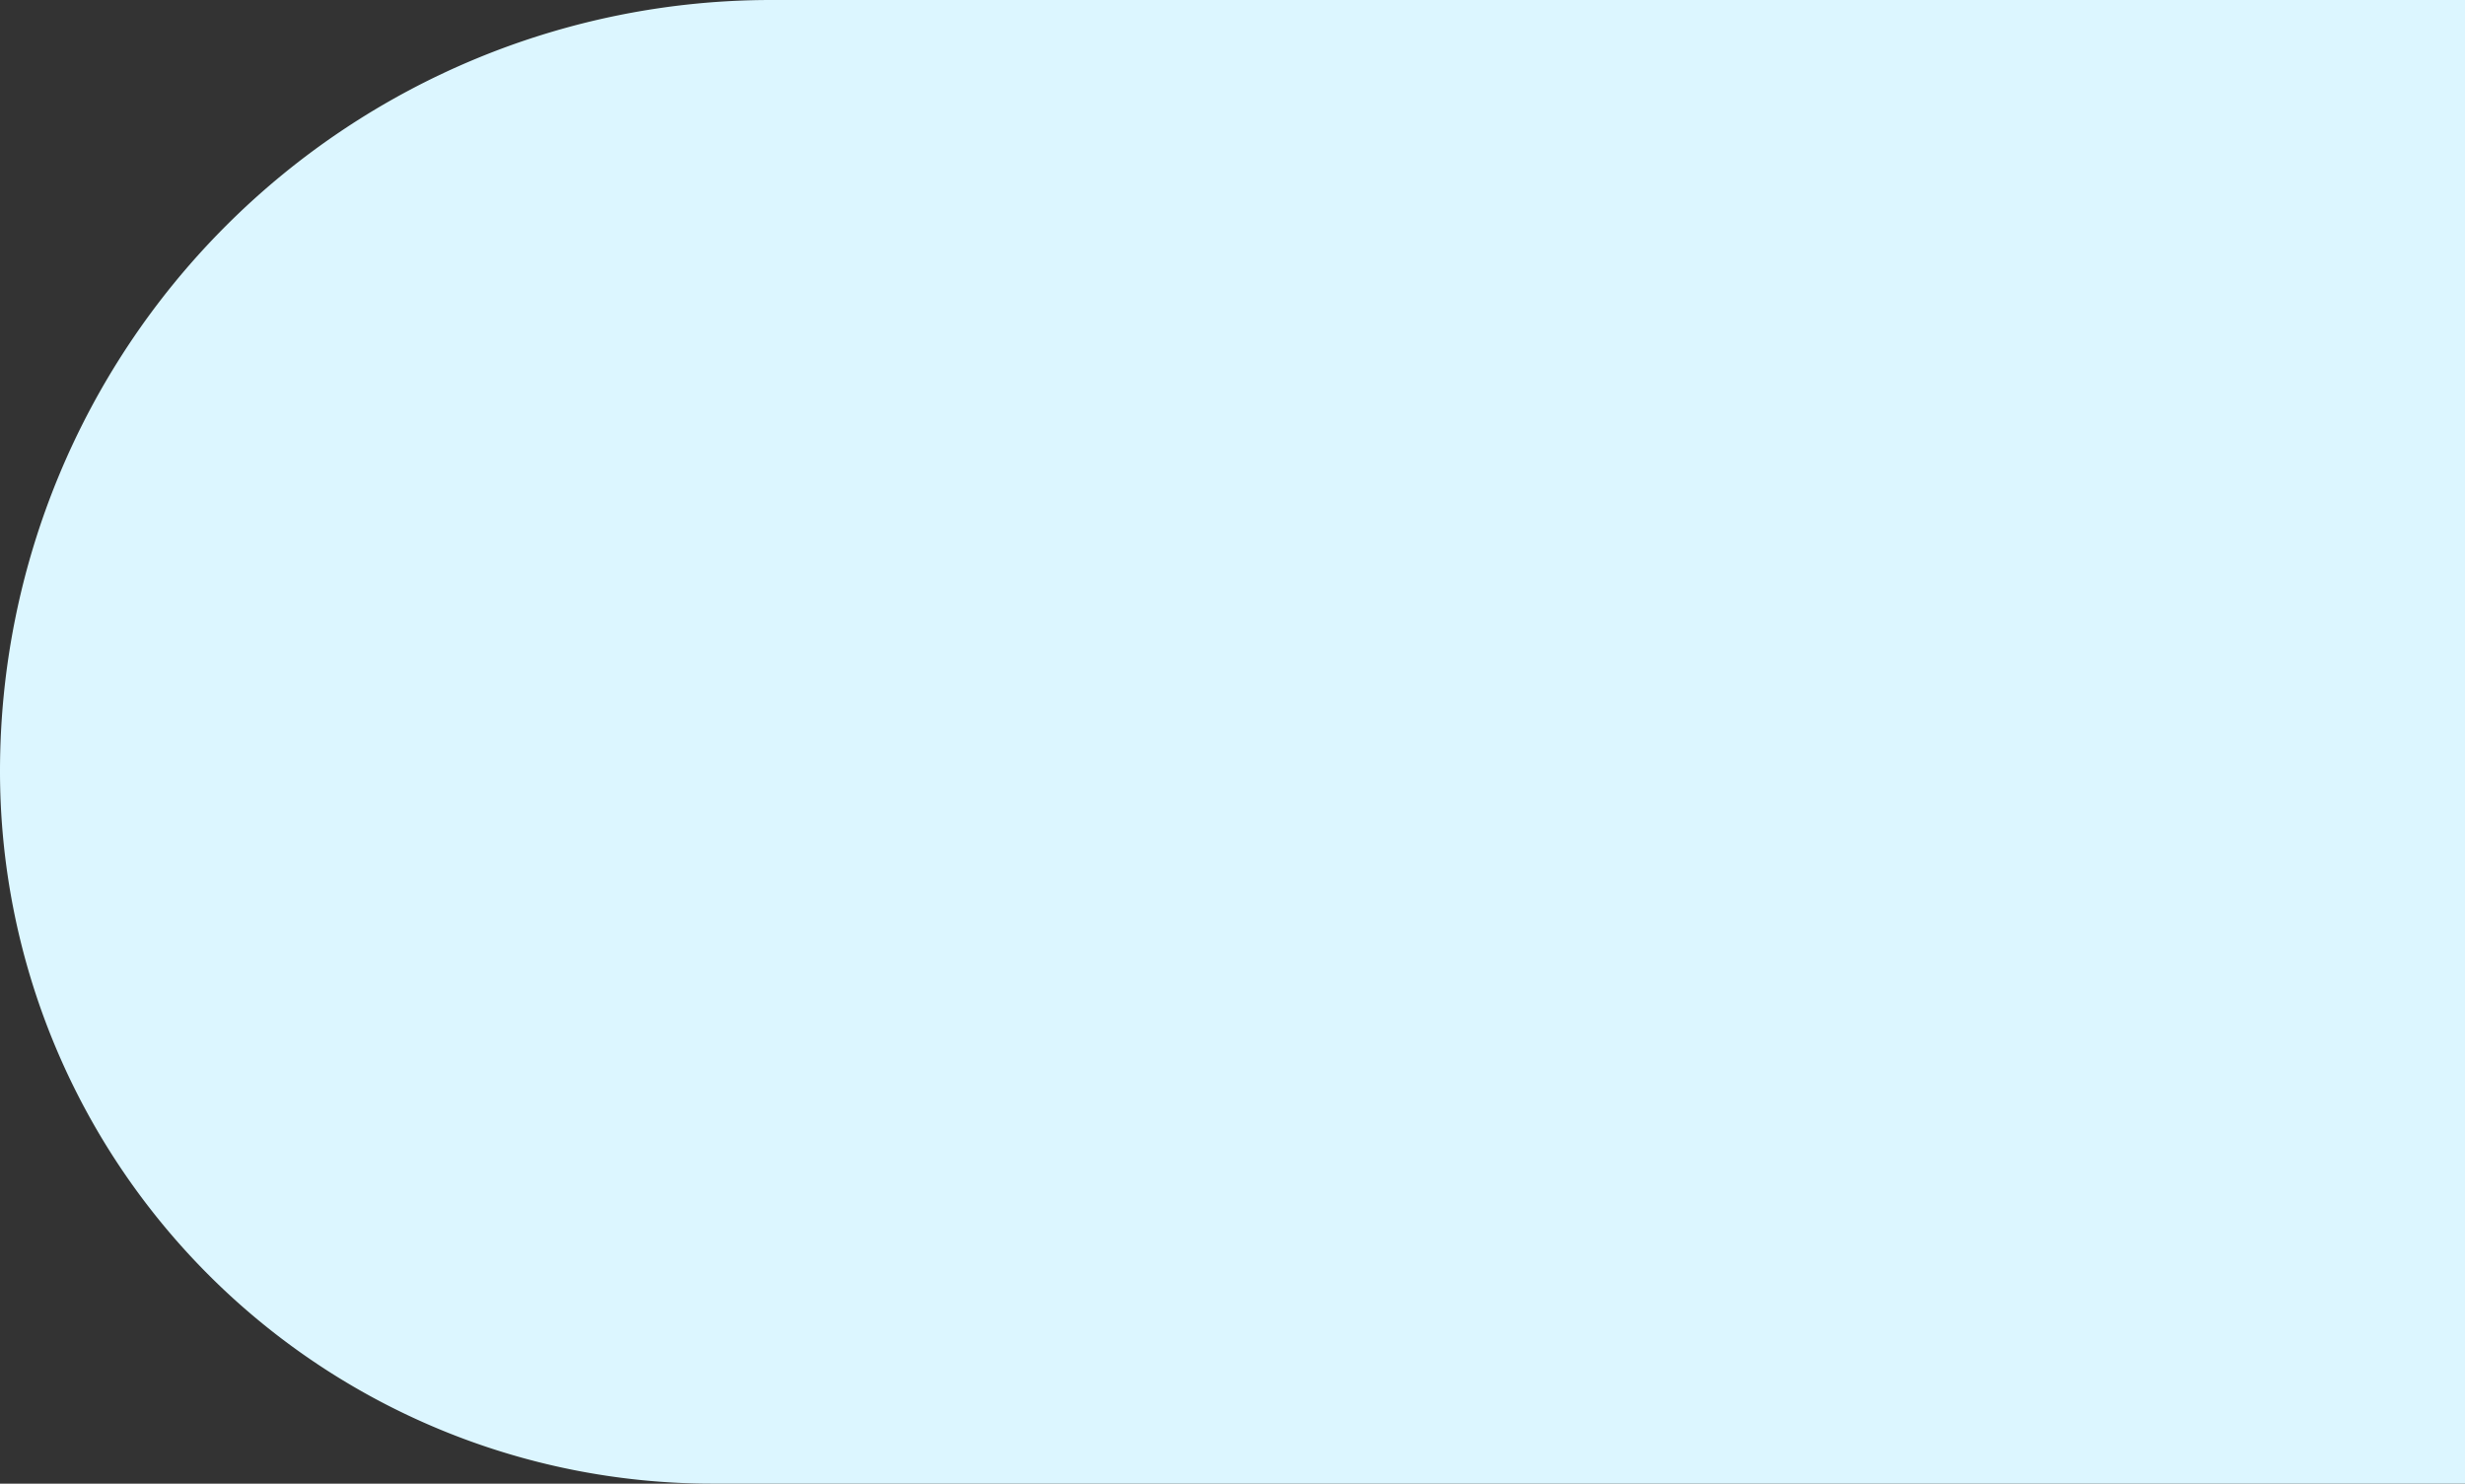
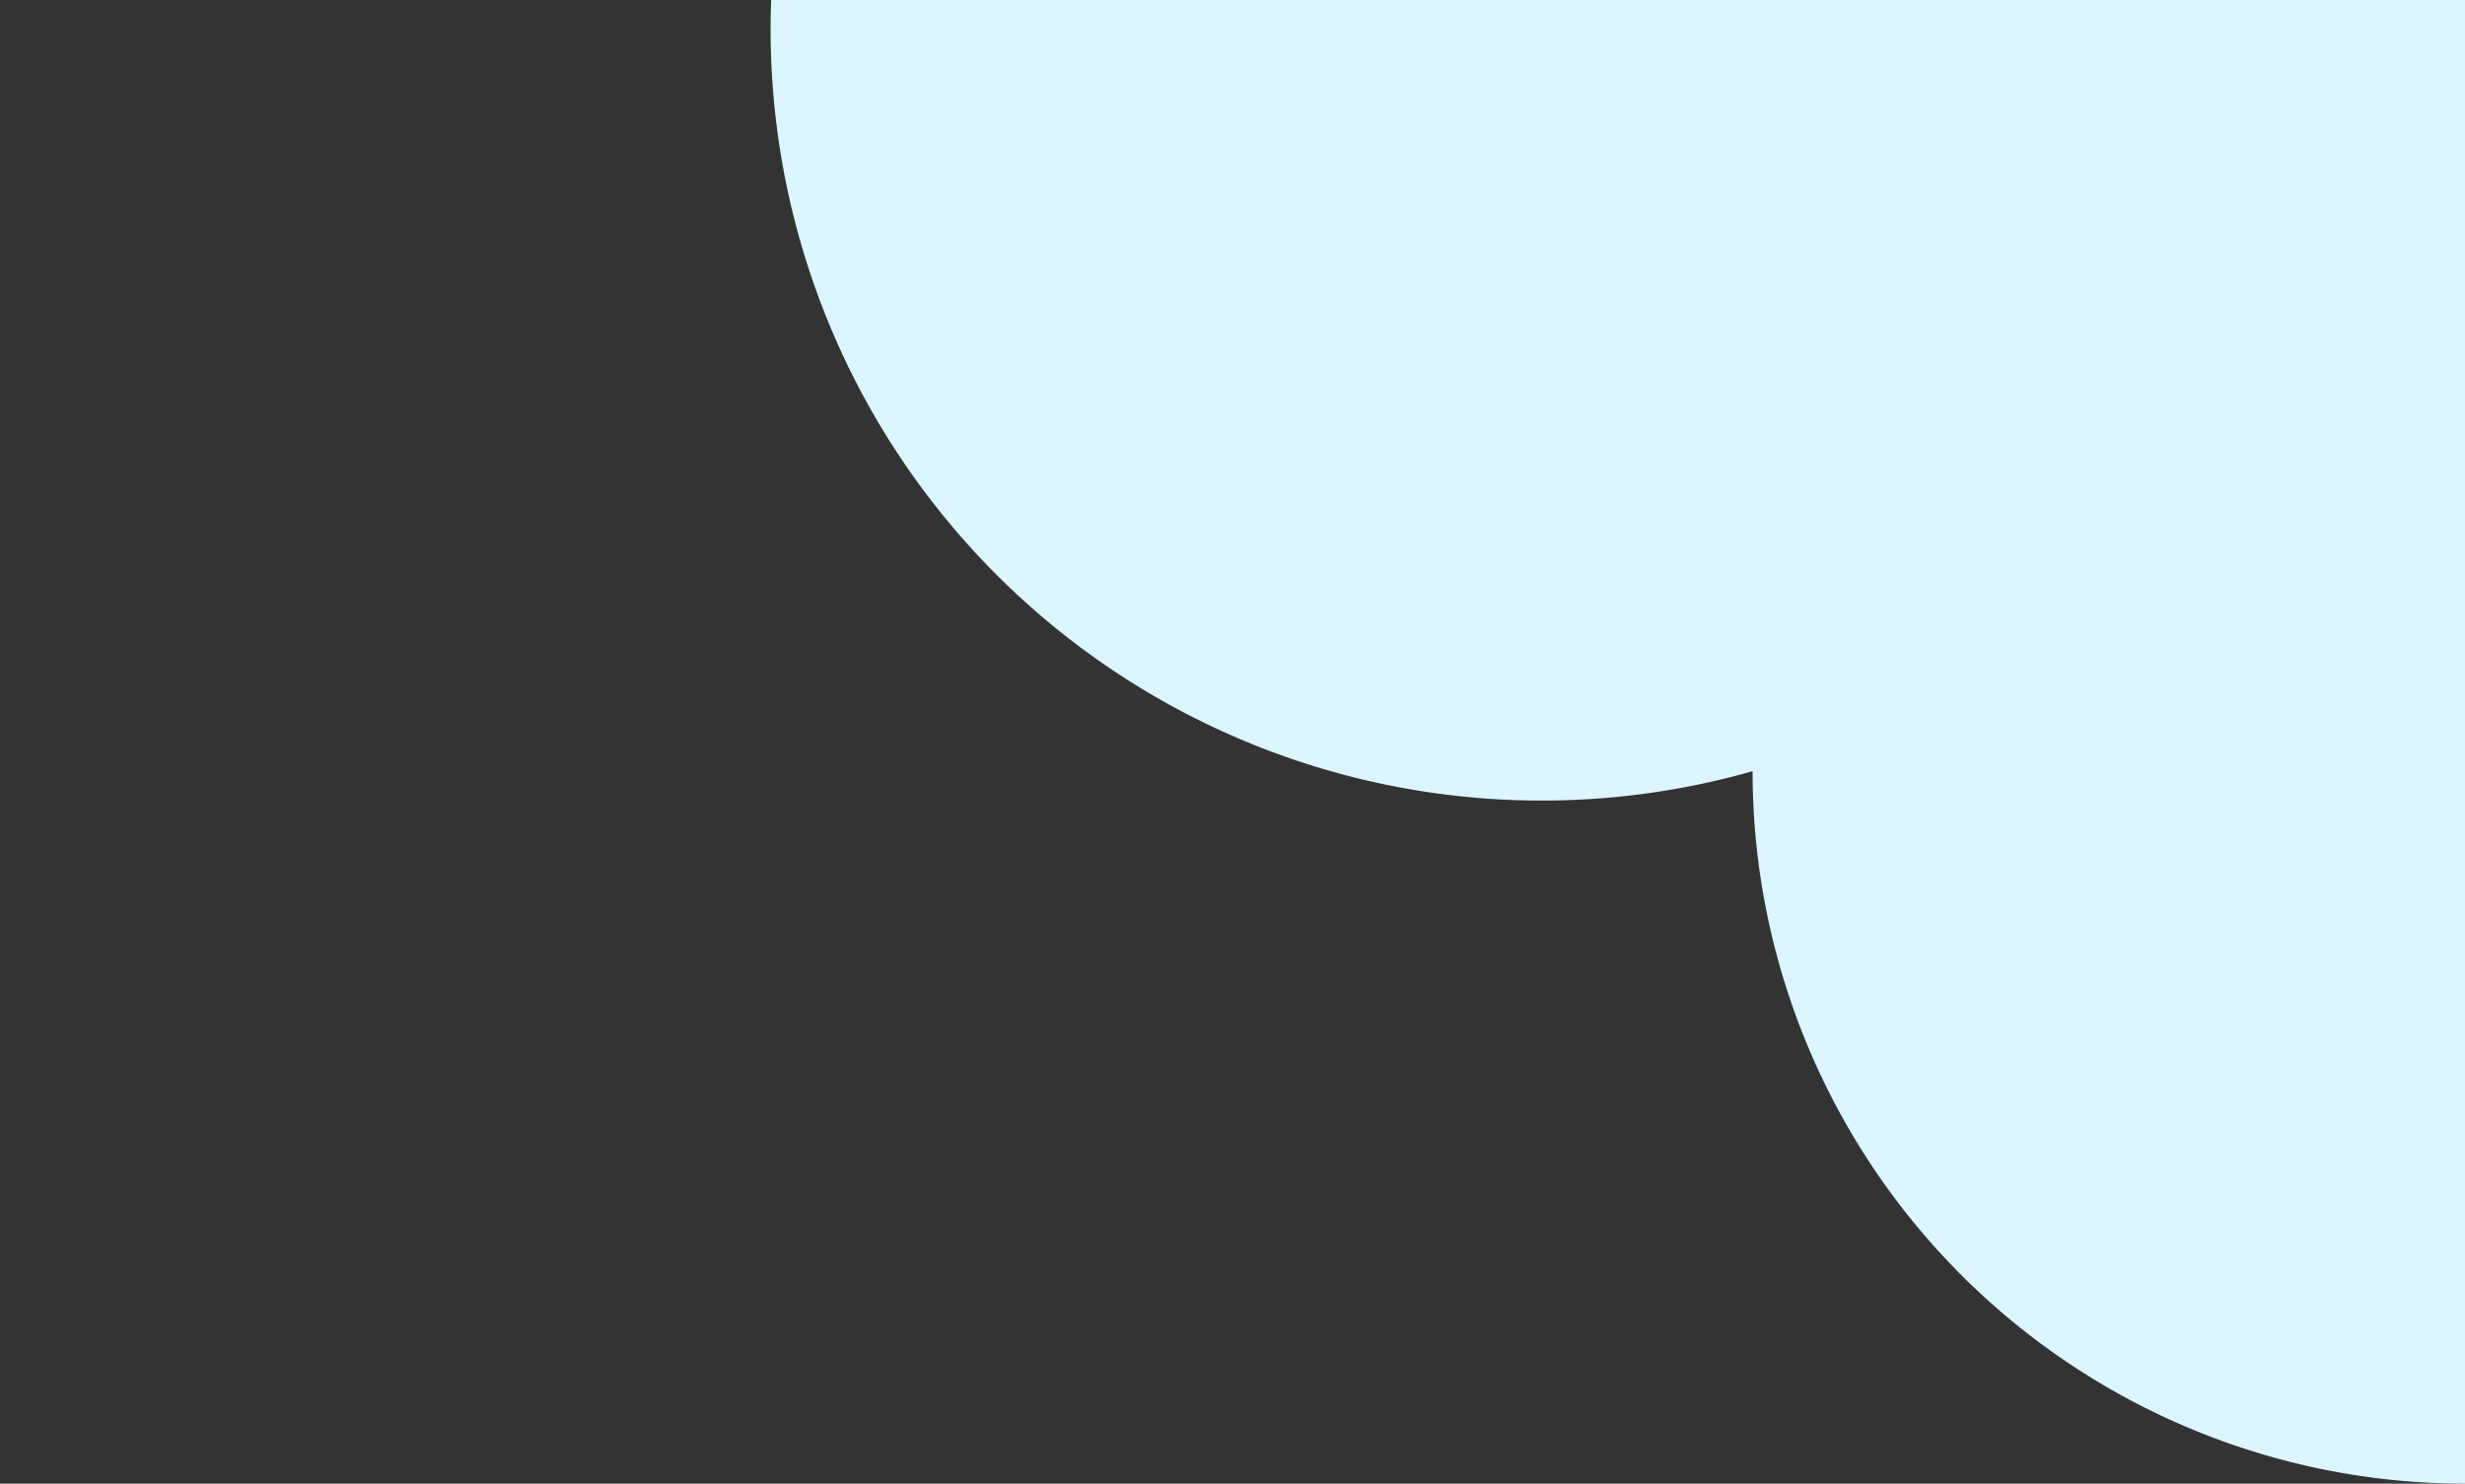
<svg xmlns="http://www.w3.org/2000/svg" width="335.628" height="202" viewBox="0 0 335.628 202">
  <rect x="0" y="0" width="335.628" height="202" fill="#333333" stroke="none" />
-   <path id="Path_14199" data-name="Path 14199" d="M333.372,0H572a97,97,0,0,1,97,97A105,105,0,0,1,564,202H333.372Z" transform="translate(669 202) rotate(180)" fill="#dcf6ff" />
+   <path id="Path_14199" data-name="Path 14199" d="M333.372,0a97,97,0,0,1,97,97A105,105,0,0,1,564,202H333.372Z" transform="translate(669 202) rotate(180)" fill="#dcf6ff" />
</svg>